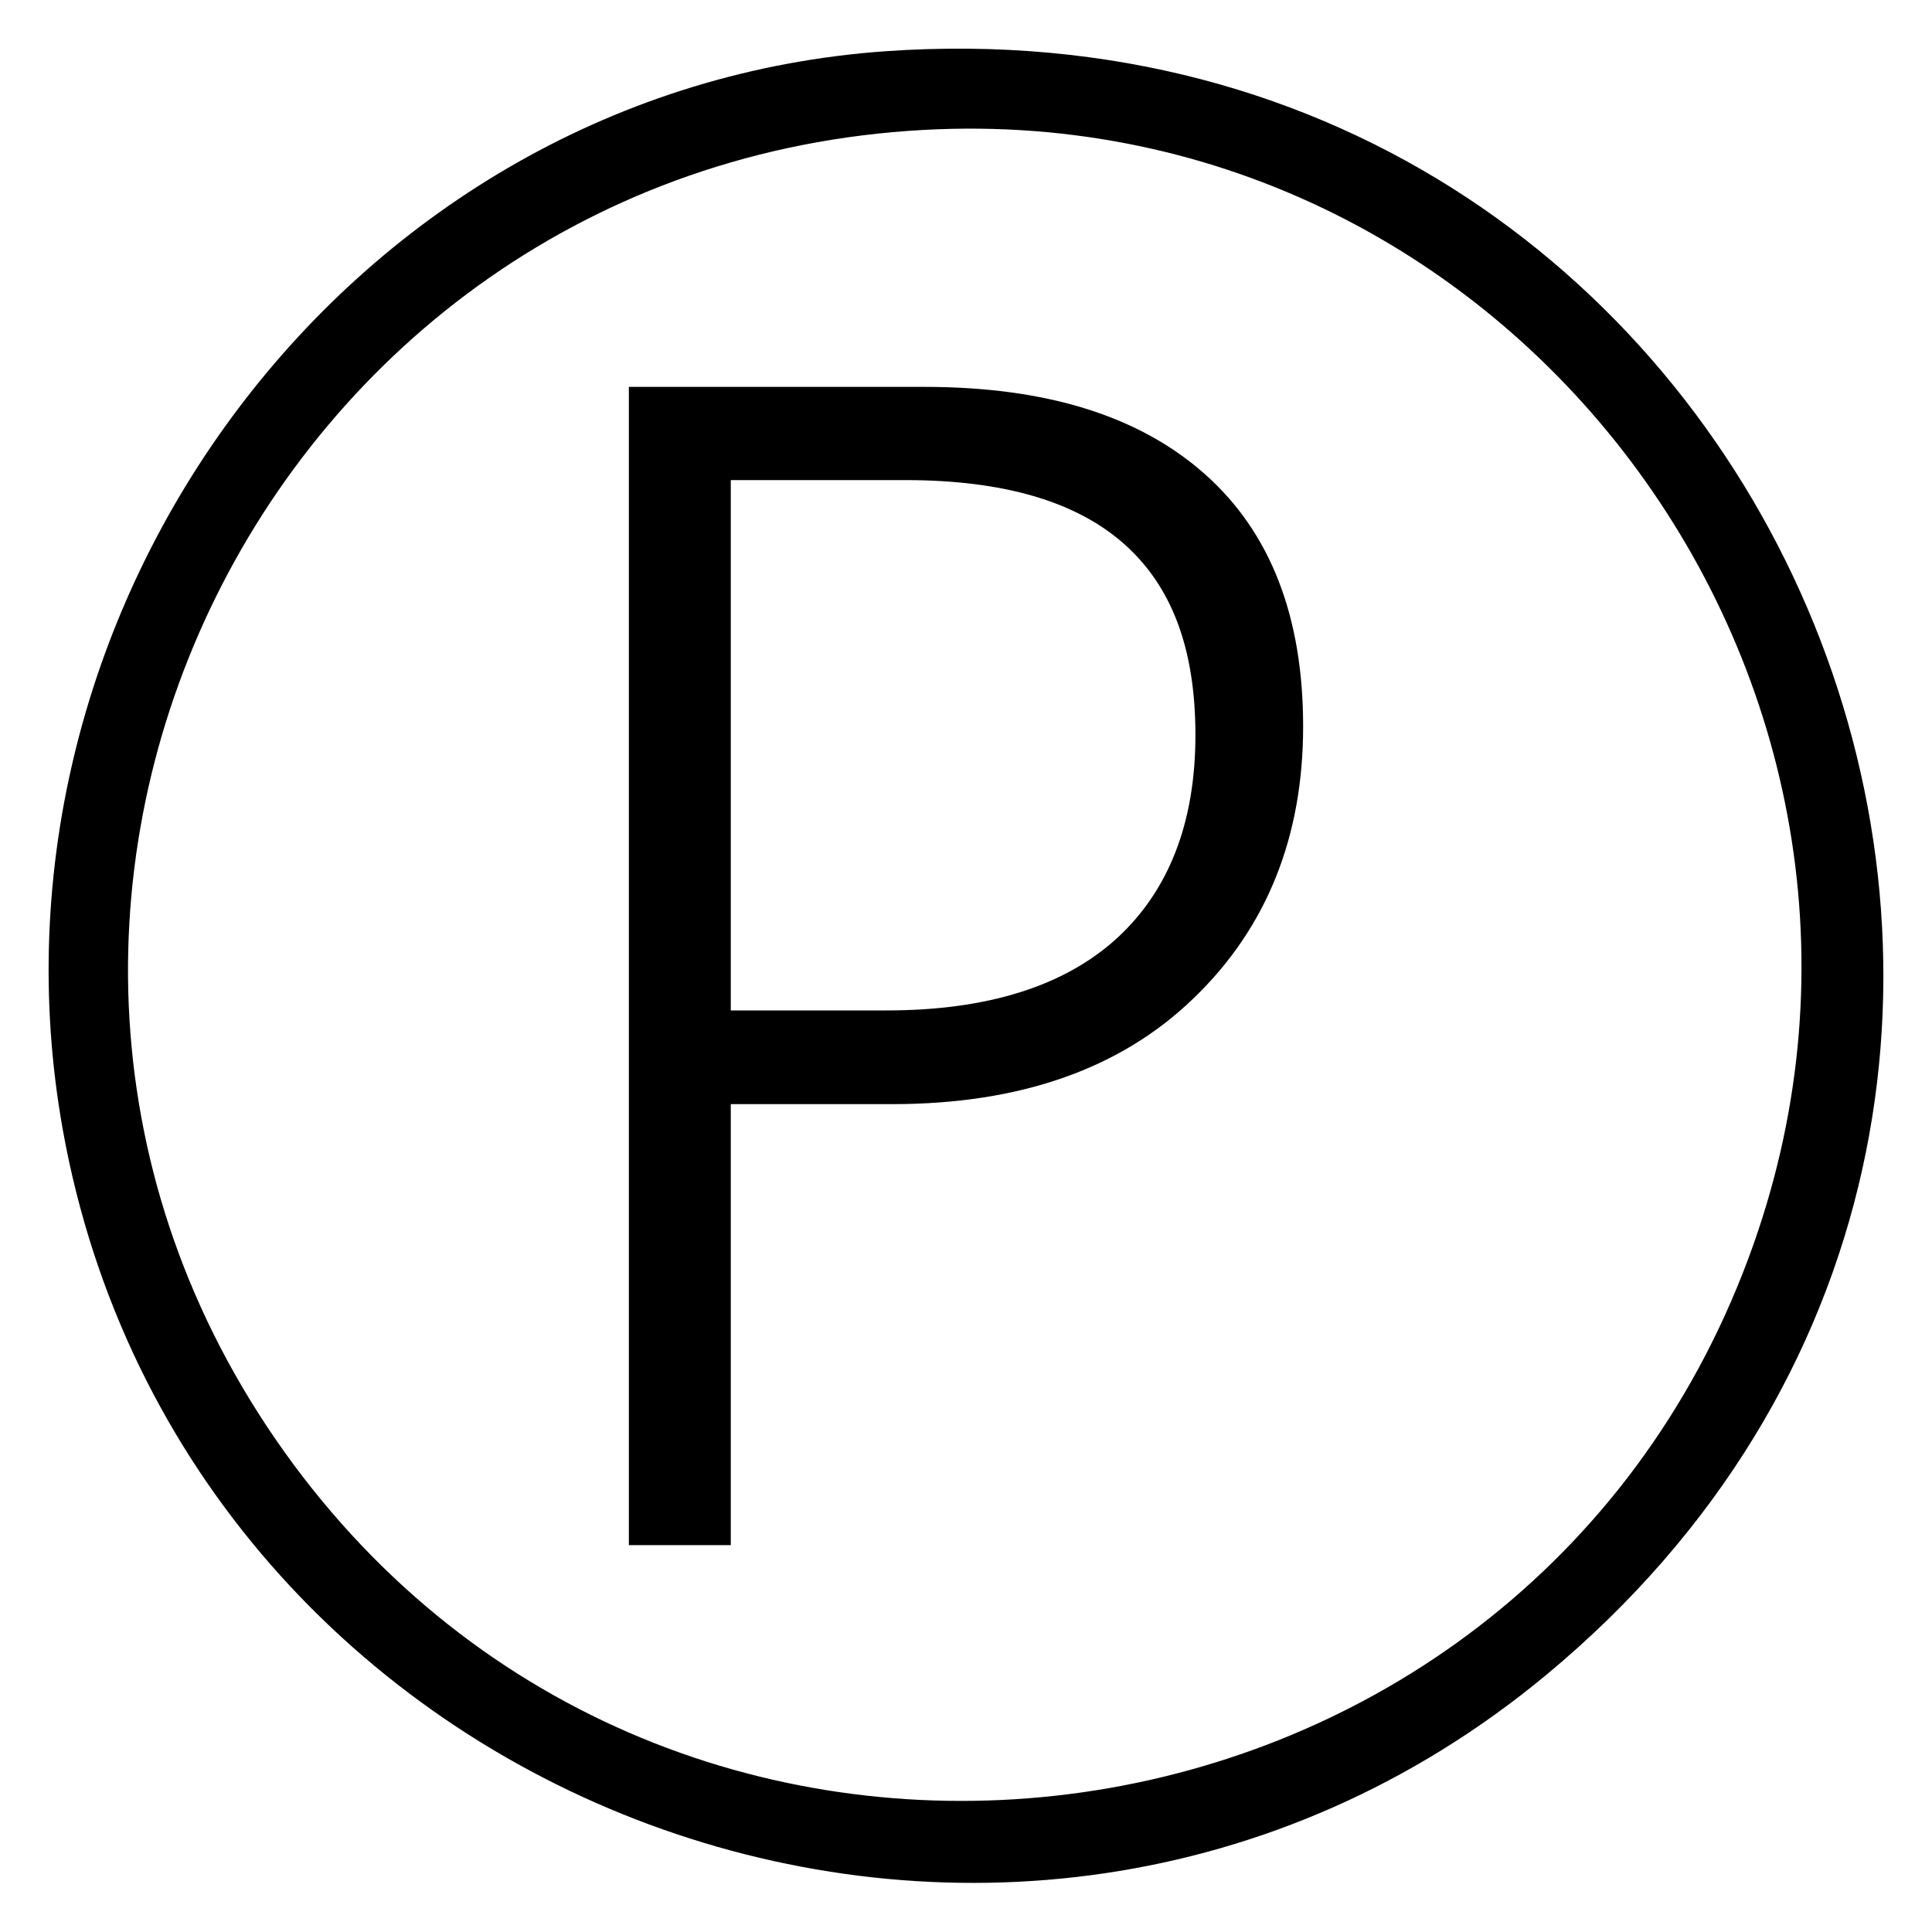
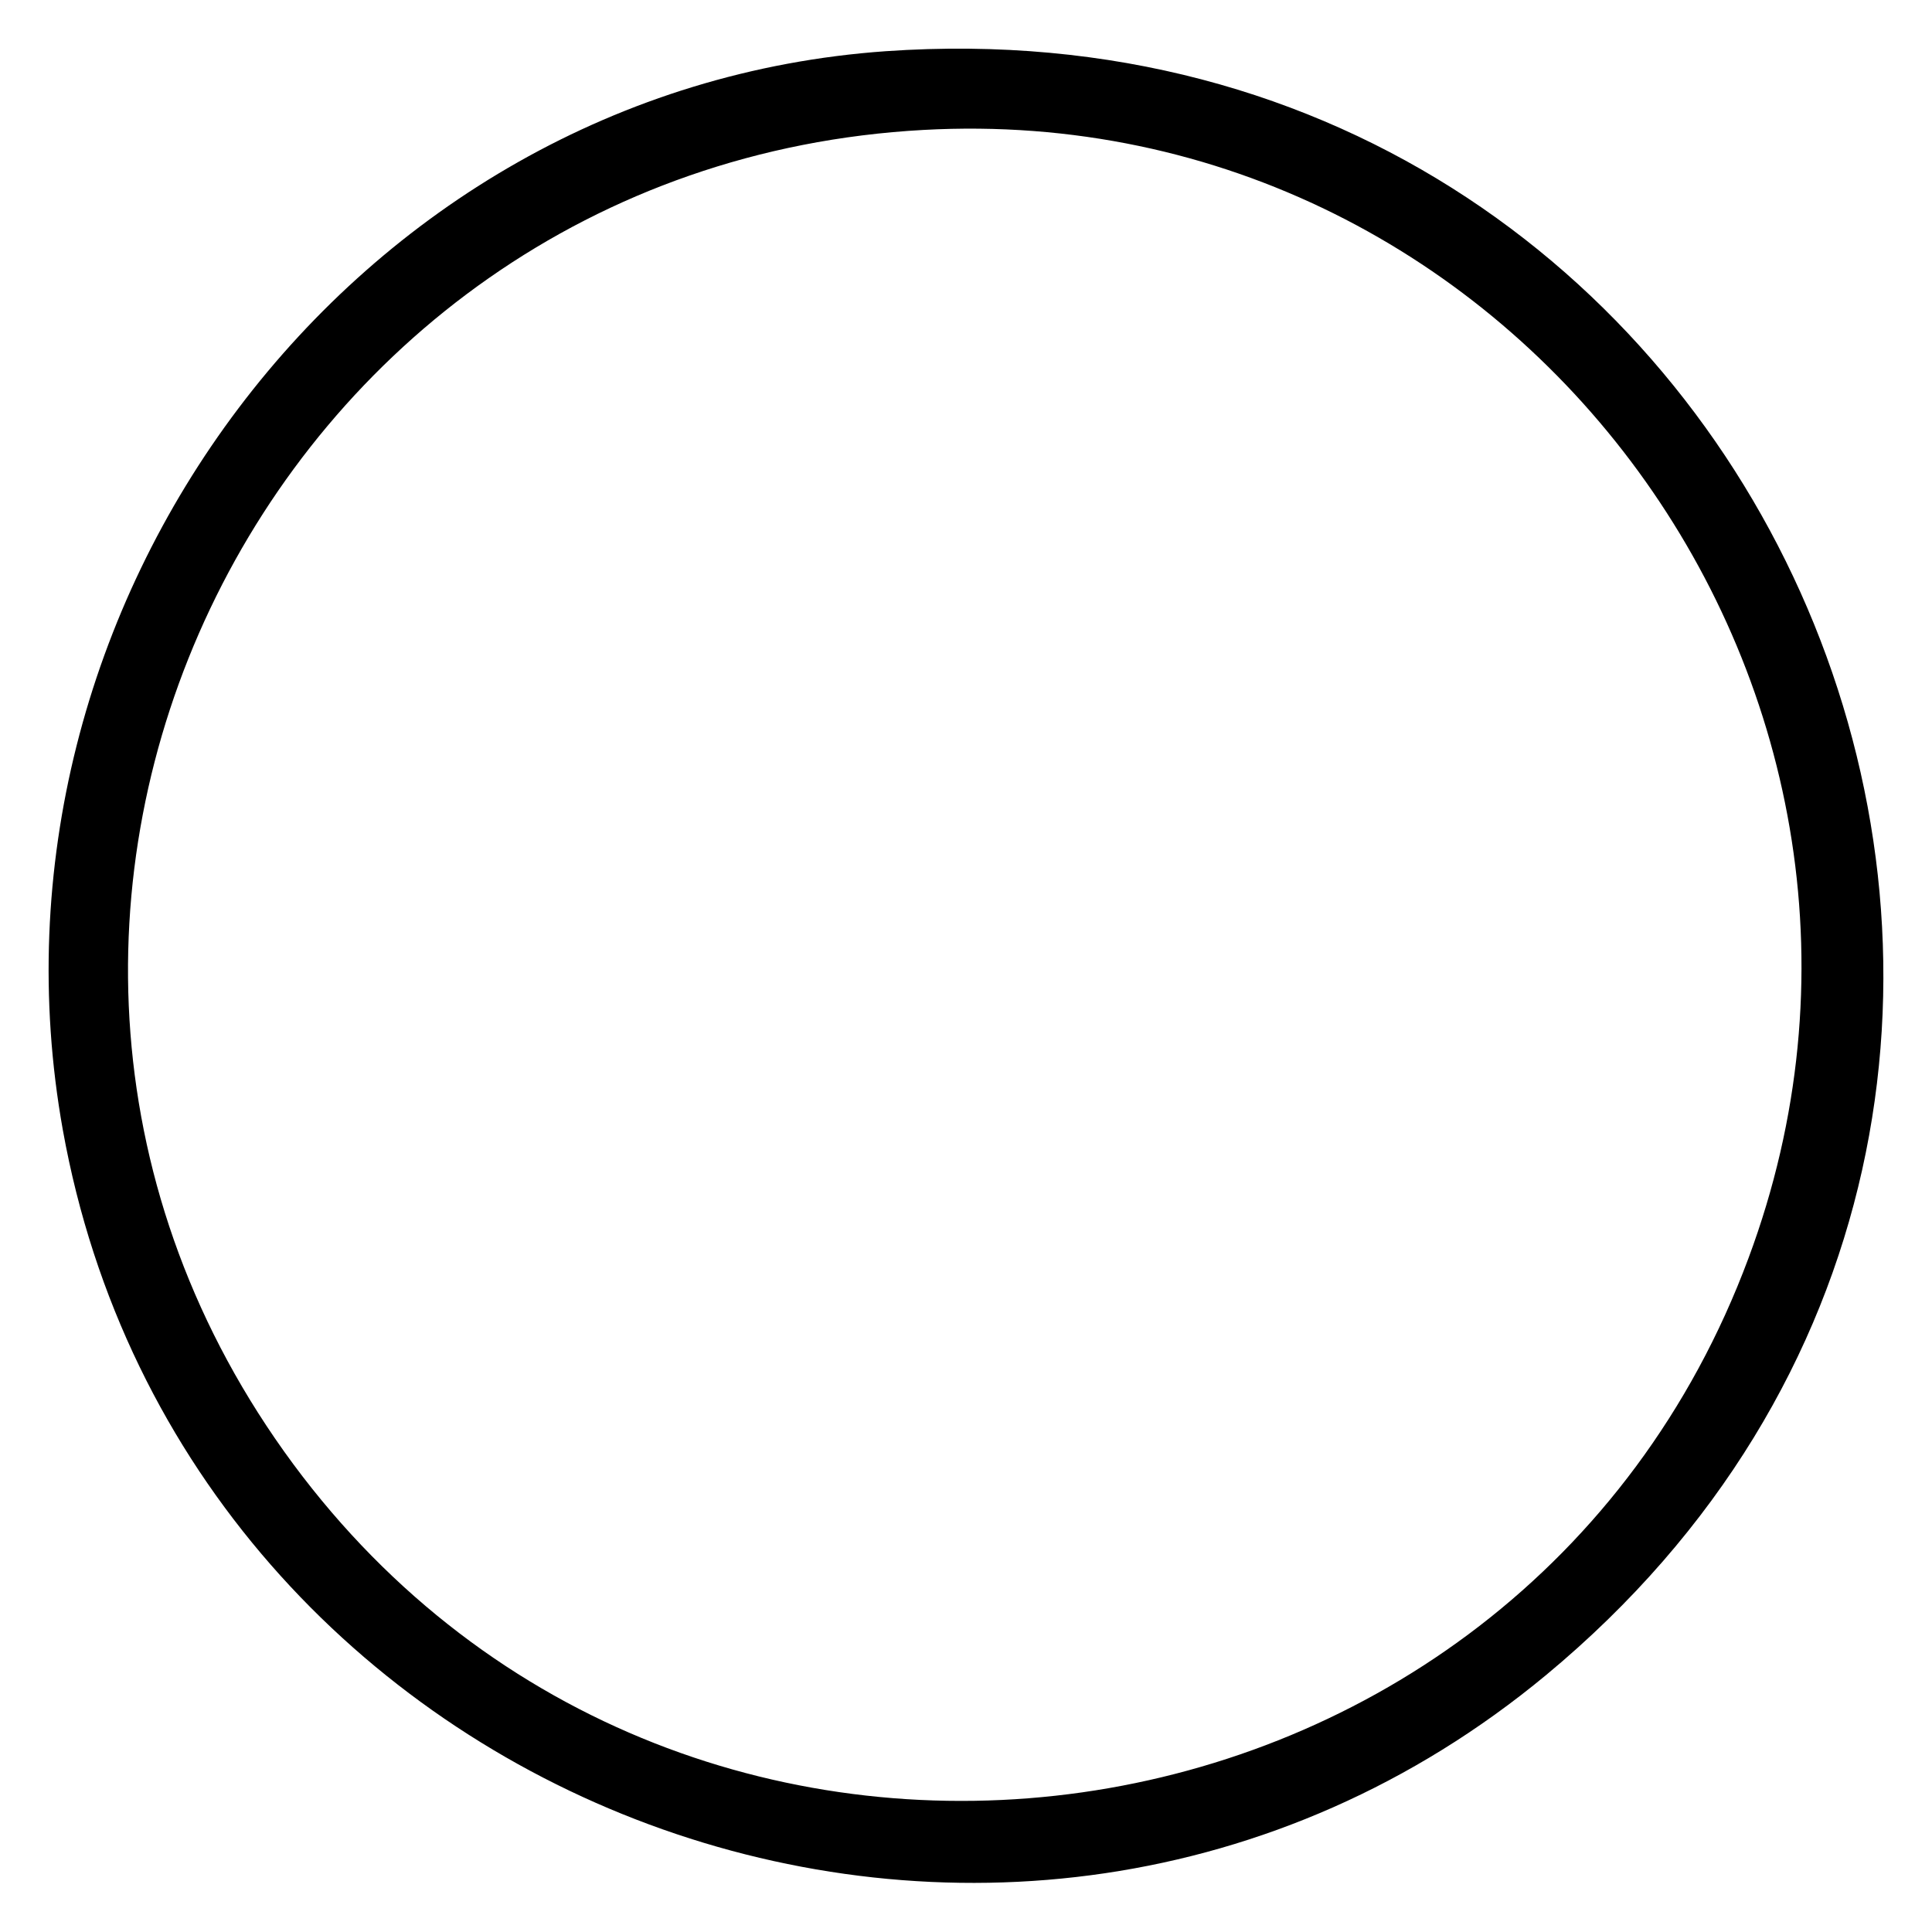
<svg xmlns="http://www.w3.org/2000/svg" viewBox="0 0 40 40" version="1.1" id="Ebene_1">
  <path d="M18.34,1.06c18.67-1.3,28.02,21.72,13.67,33.62-11.11,9.21-28.18,2.8-30.71-11.29C-.64,12.55,7.26,1.84,18.34,1.06ZM19.12,2.69C5.38,3.44-2.17,19.16,6.07,30.31c8.15,11.01,25.37,8.54,30.13-4.26C40.53,14.43,31.48,2.01,19.12,2.69Z" />
-   <path d="M15.13,22.86v9.13h-2.11V8.01h6.12c2.52,0,4.45.6,5.81,1.81,1.35,1.2,2.03,2.94,2.03,5.22s-.75,4.17-2.27,5.63c-1.51,1.46-3.59,2.19-6.24,2.19h-3.34ZM15.13,9.94v10.98h3.22c2.09,0,3.68-.5,4.77-1.49,1.08-.99,1.63-2.4,1.63-4.21s-.5-3.1-1.49-3.97-2.49-1.31-4.51-1.31h-3.62Z" />
</svg>